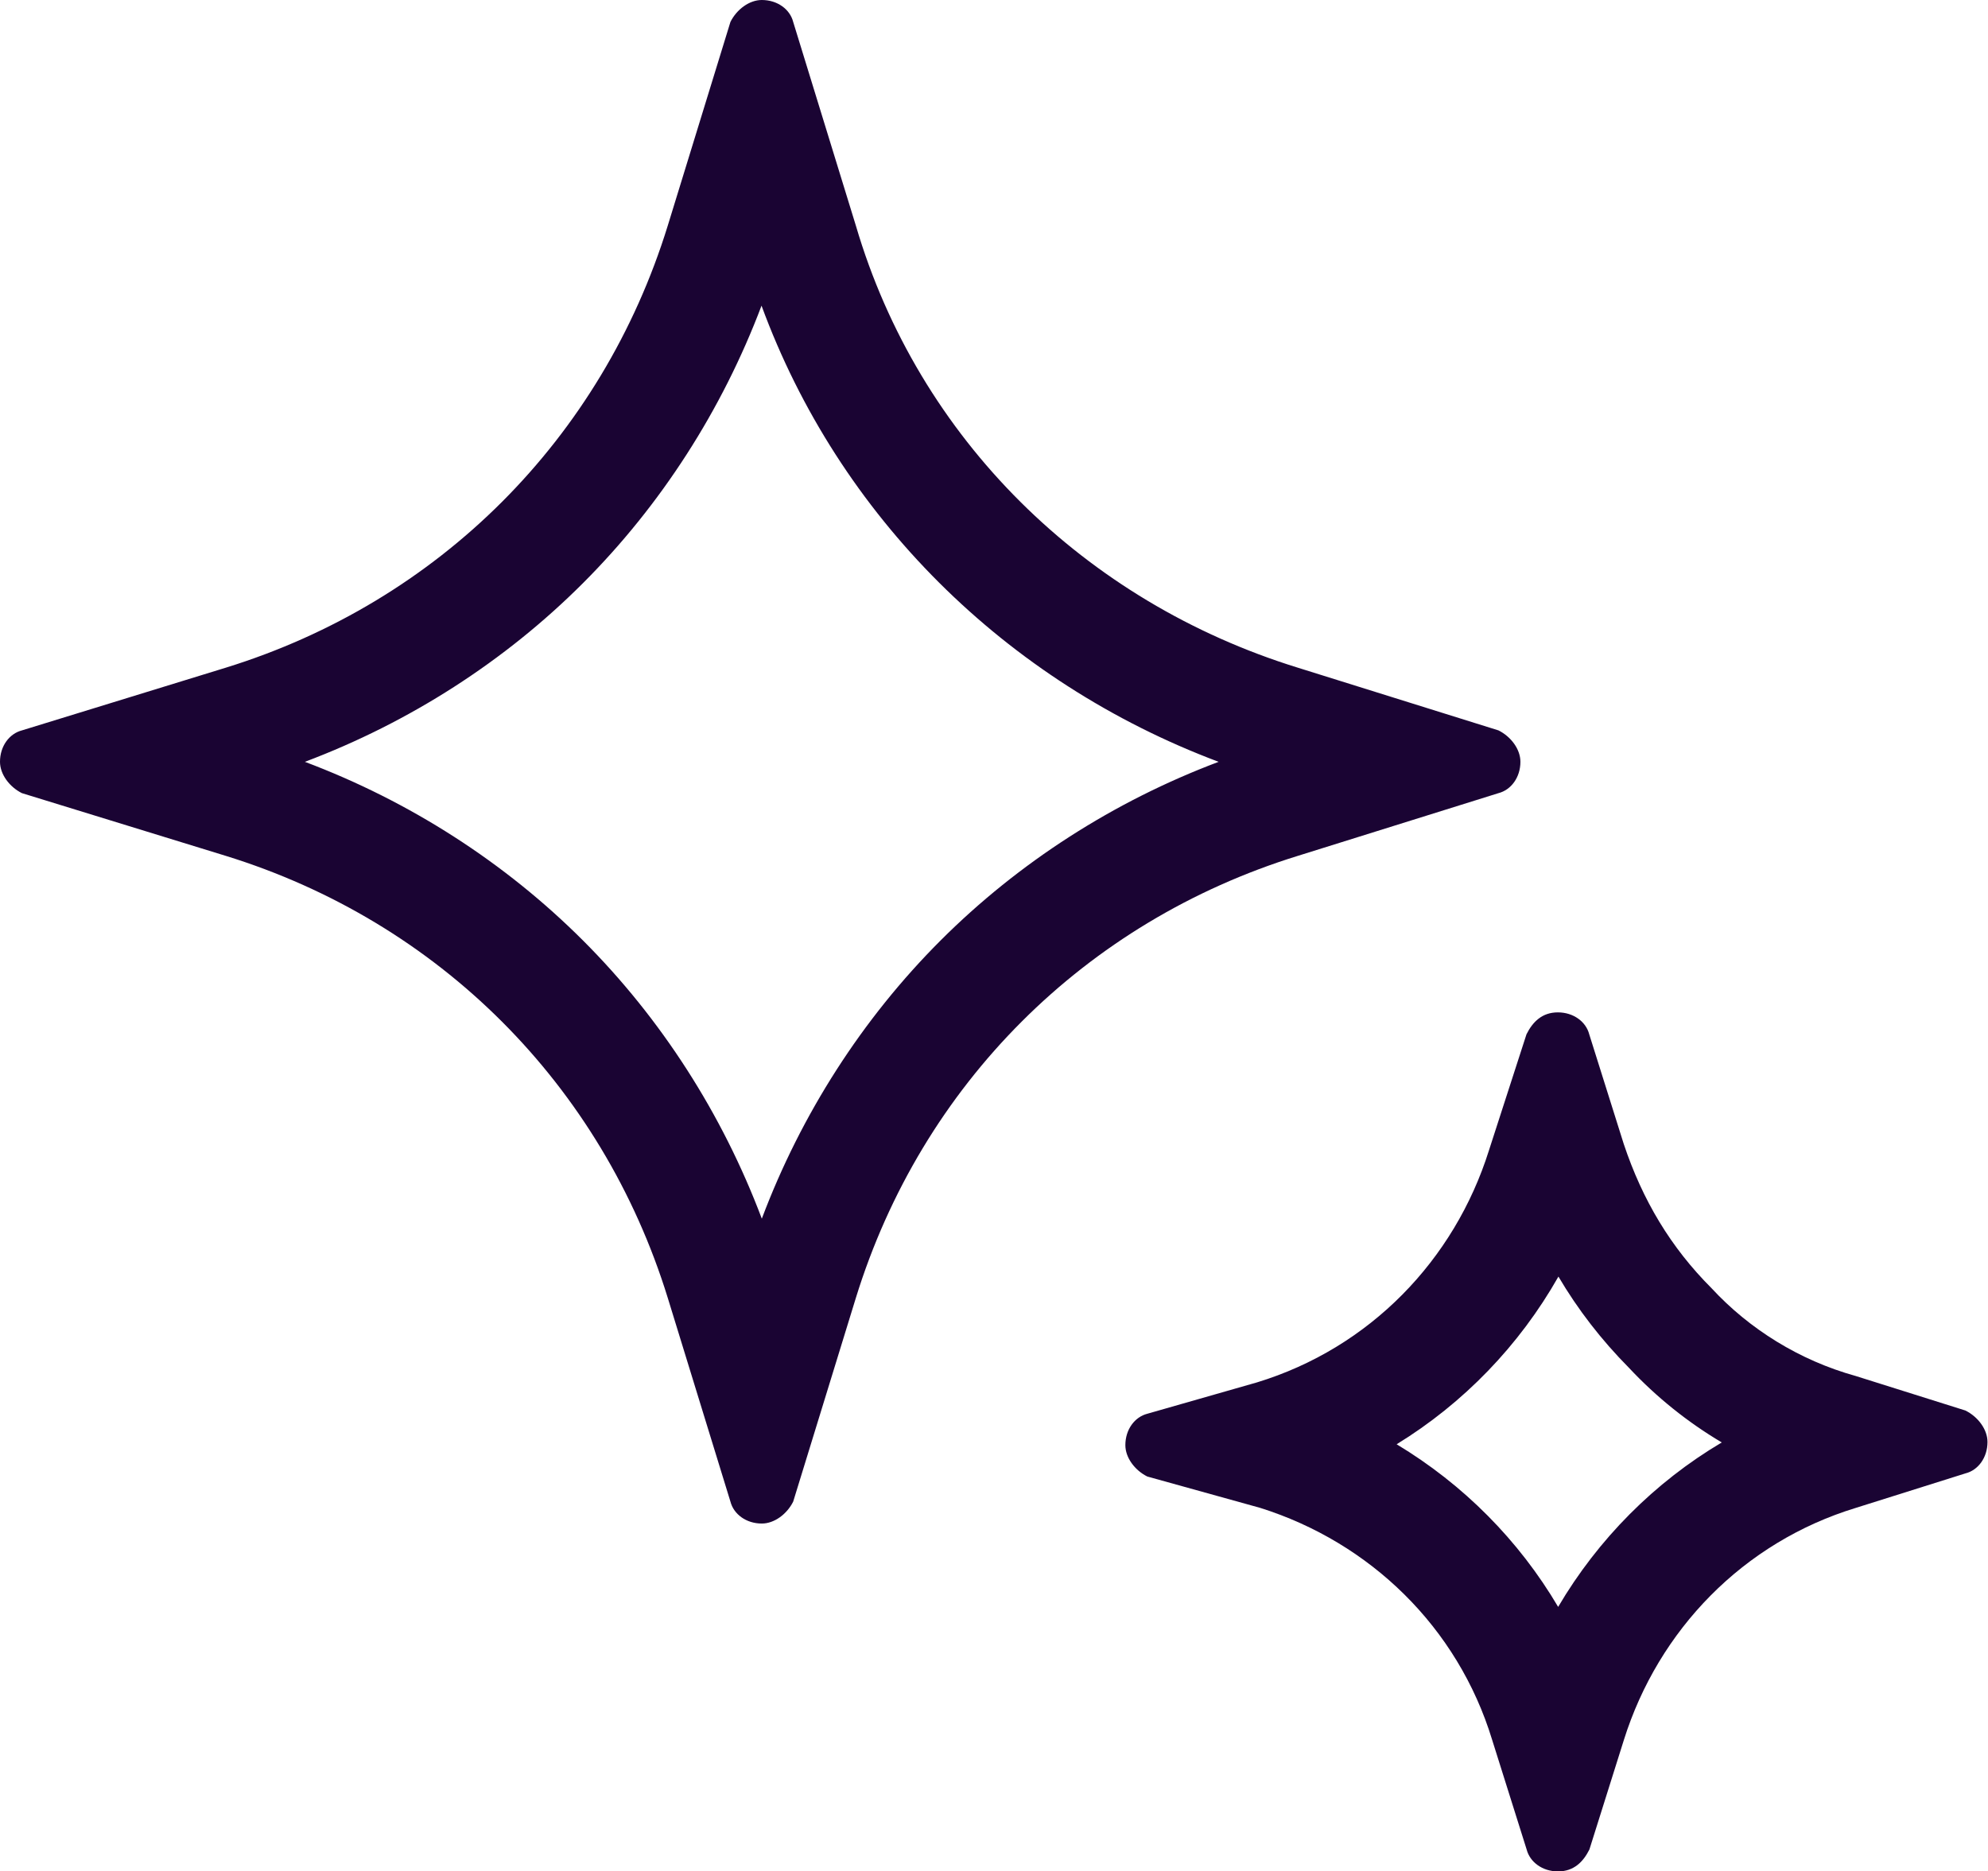
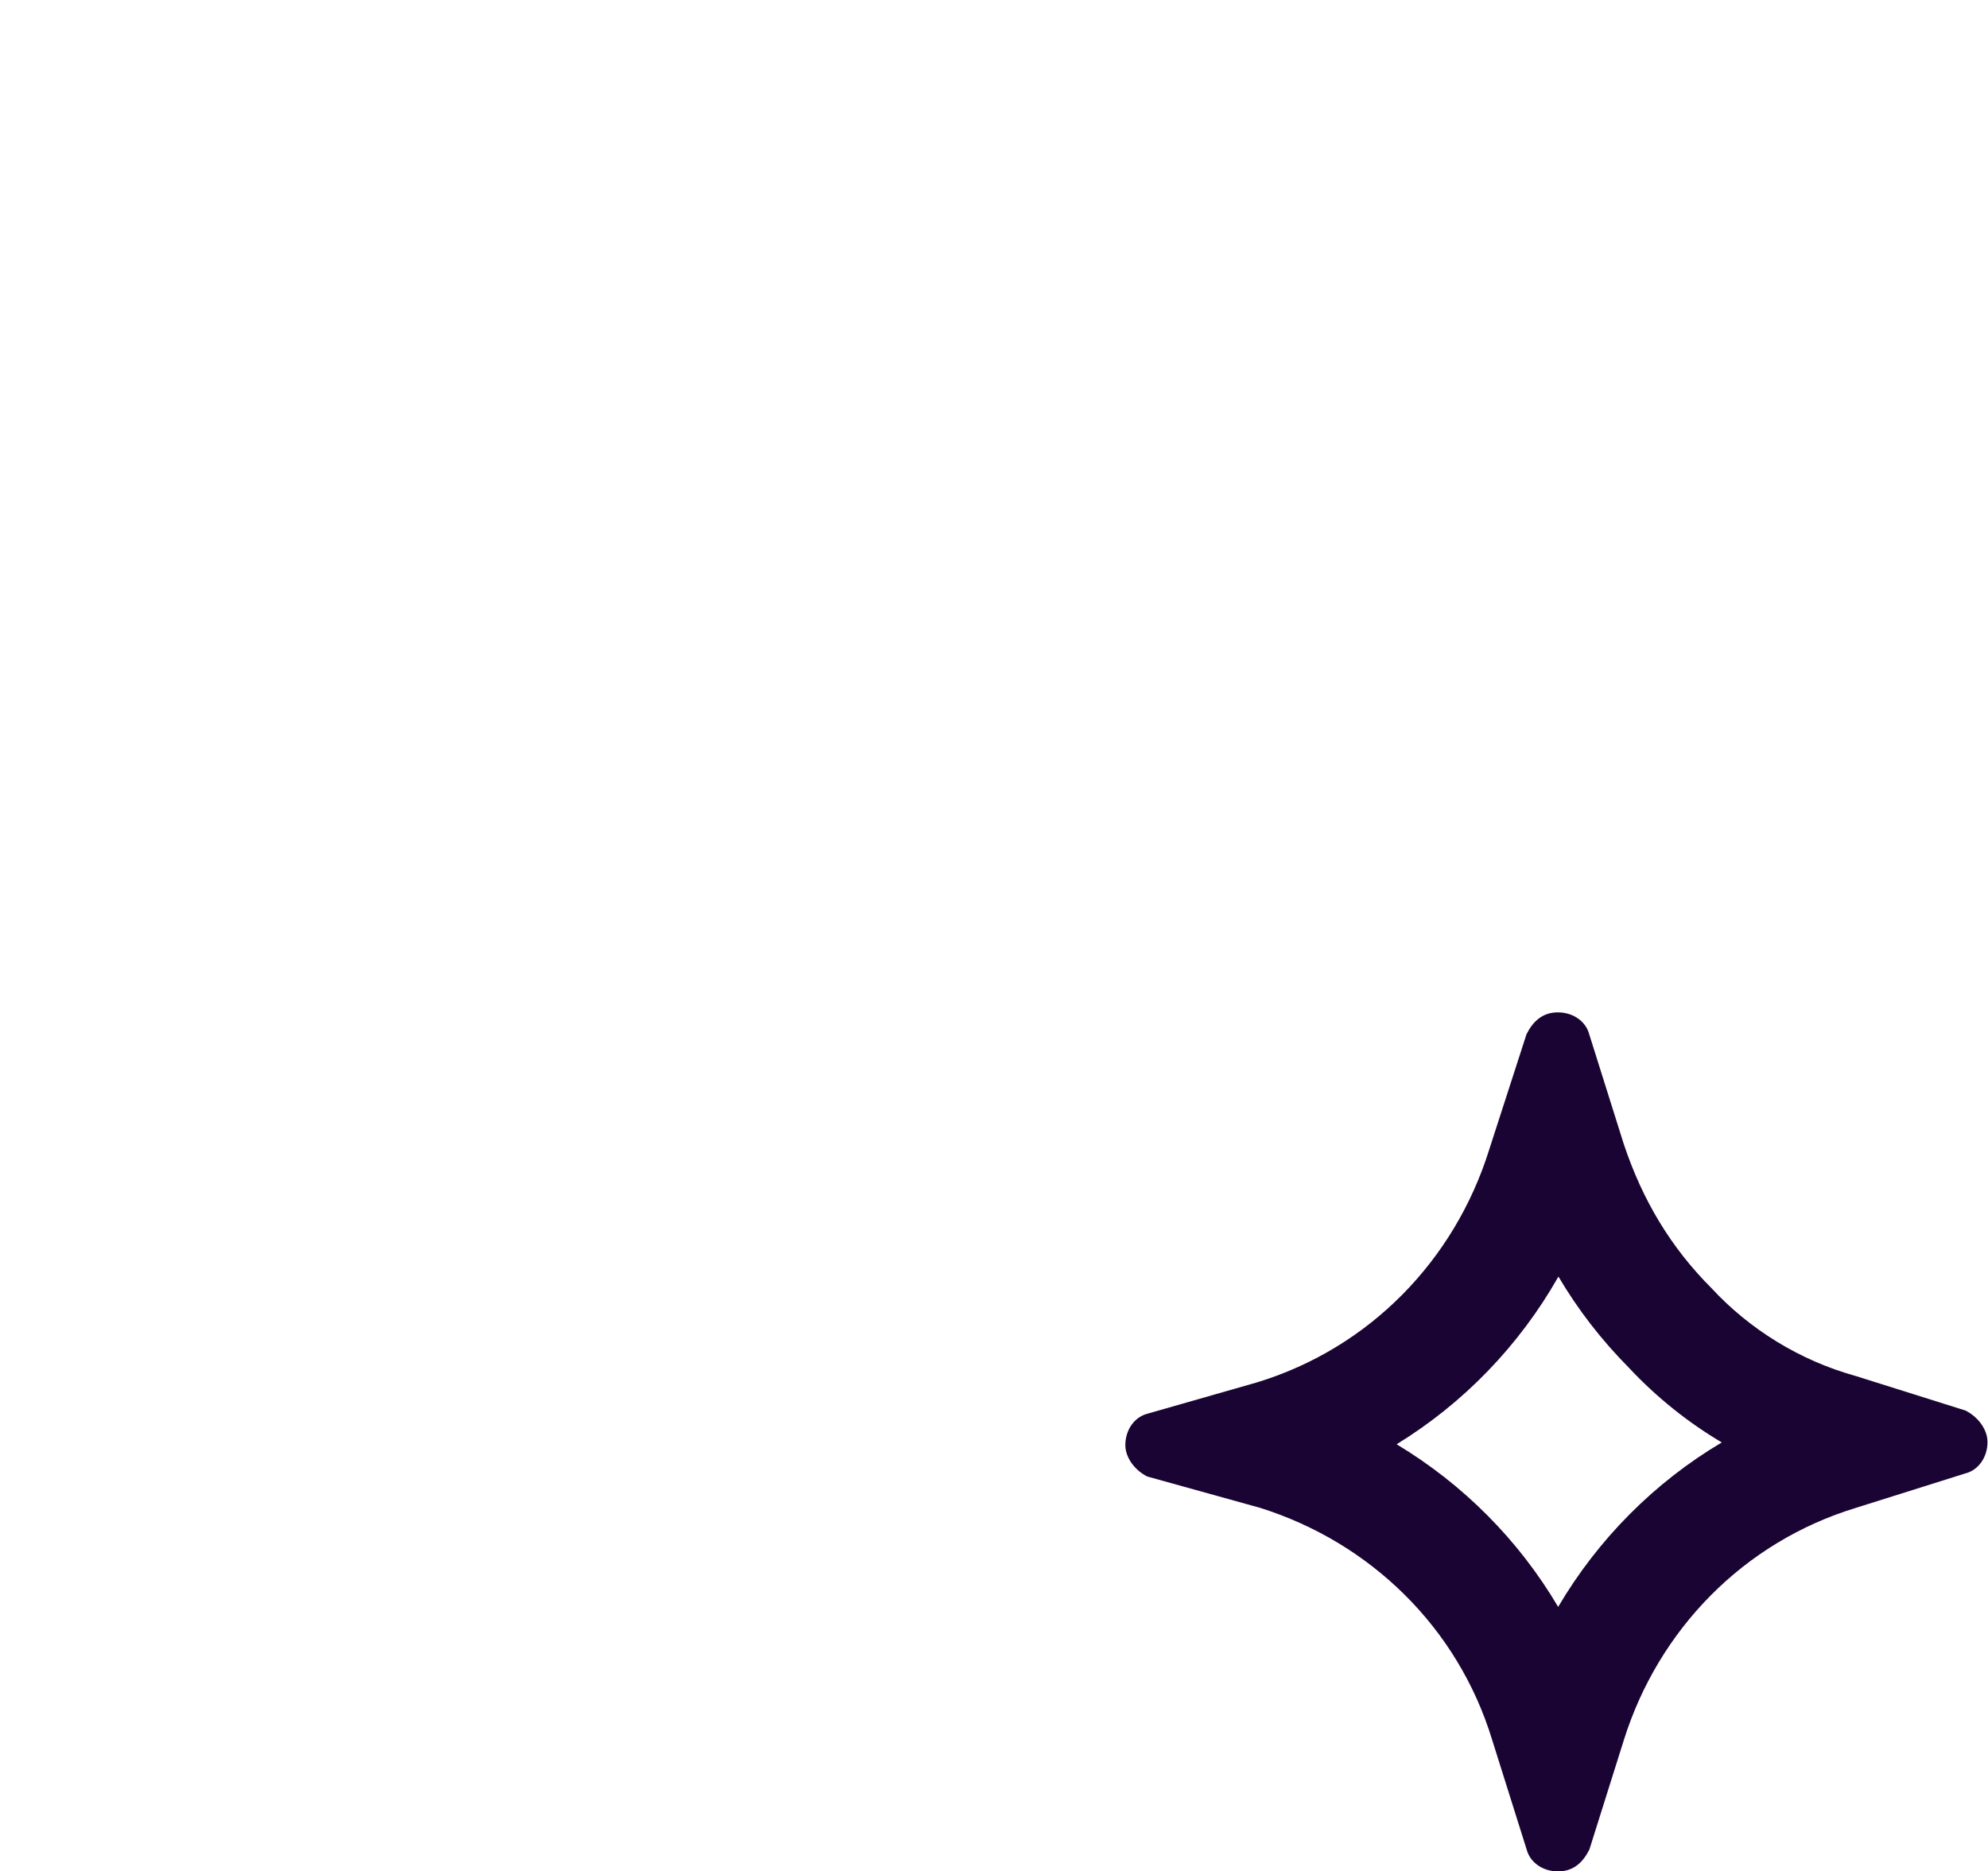
<svg xmlns="http://www.w3.org/2000/svg" fill="none" viewBox="0 0 273 257" height="257" width="273">
-   <path fill="#1A0433" d="M205.781 108.923C207.498 108.482 208.789 106.773 208.789 104.615C208.789 102.898 207.498 101.165 205.781 100.307L178.239 91.699C148.964 82.649 126.14 60.266 117.532 30.991L108.923 3.009C108.49 1.292 106.773 0 104.615 0C102.898 0 101.165 1.292 100.307 3.009L91.699 30.991C82.649 60.266 60.266 82.649 30.991 91.699L3.009 100.307C1.292 100.748 0 102.457 0 104.615C0 106.332 1.292 108.065 3.009 108.923L30.991 117.532C60.266 126.581 82.649 148.964 91.699 178.239L100.307 206.222C100.748 207.939 102.457 209.23 104.615 209.23C106.332 209.23 108.065 207.939 108.923 206.222L117.532 178.239C126.581 148.964 148.964 126.581 178.239 117.532L205.781 108.923ZM129.156 129.164C118.429 139.891 110.026 152.989 104.615 167.362C99.204 152.997 90.801 139.891 80.066 129.164C69.339 118.437 56.242 110.034 41.868 104.623C56.234 99.212 69.339 90.809 80.066 80.074C90.769 69.371 99.157 56.312 104.576 41.978C115.161 70.804 138.009 93.612 167.346 104.623C152.981 110.034 139.883 118.437 129.156 129.164Z" />
  <path fill="#1A0433" d="M269.913 193.713L254.846 188.972C247.096 186.822 240.213 182.514 235.038 176.914C229.439 171.314 225.571 164.856 222.98 157.106L218.239 142.04C217.798 140.323 216.089 139.031 213.931 139.031C211.773 139.031 210.481 140.323 209.623 142.04L204.464 157.996C199.723 173.063 188.098 185.121 172.614 189.846L157.548 194.154C155.831 194.595 154.539 196.305 154.539 198.463C154.539 200.179 155.831 201.912 157.548 202.771L173.055 207.079C188.122 211.82 200.18 223.445 204.905 238.929L209.646 253.995C210.088 255.712 211.797 257.004 213.955 257.004C216.113 257.004 217.404 255.712 218.263 253.995L223.004 238.929C227.745 223.862 239.37 211.804 254.854 207.079L269.92 202.337C271.637 201.904 272.929 200.187 272.929 198.029C272.929 196.312 271.637 194.58 269.92 193.721L269.913 193.713ZM213.978 220.688C208.583 211.536 200.959 203.857 191.792 198.344C200.983 192.705 208.638 184.79 214.01 175.315C216.695 179.868 219.909 184.018 223.681 187.83C227.446 191.855 231.738 195.304 236.44 198.092C227.202 203.574 219.468 211.347 213.97 220.68L213.978 220.688Z" />
</svg>